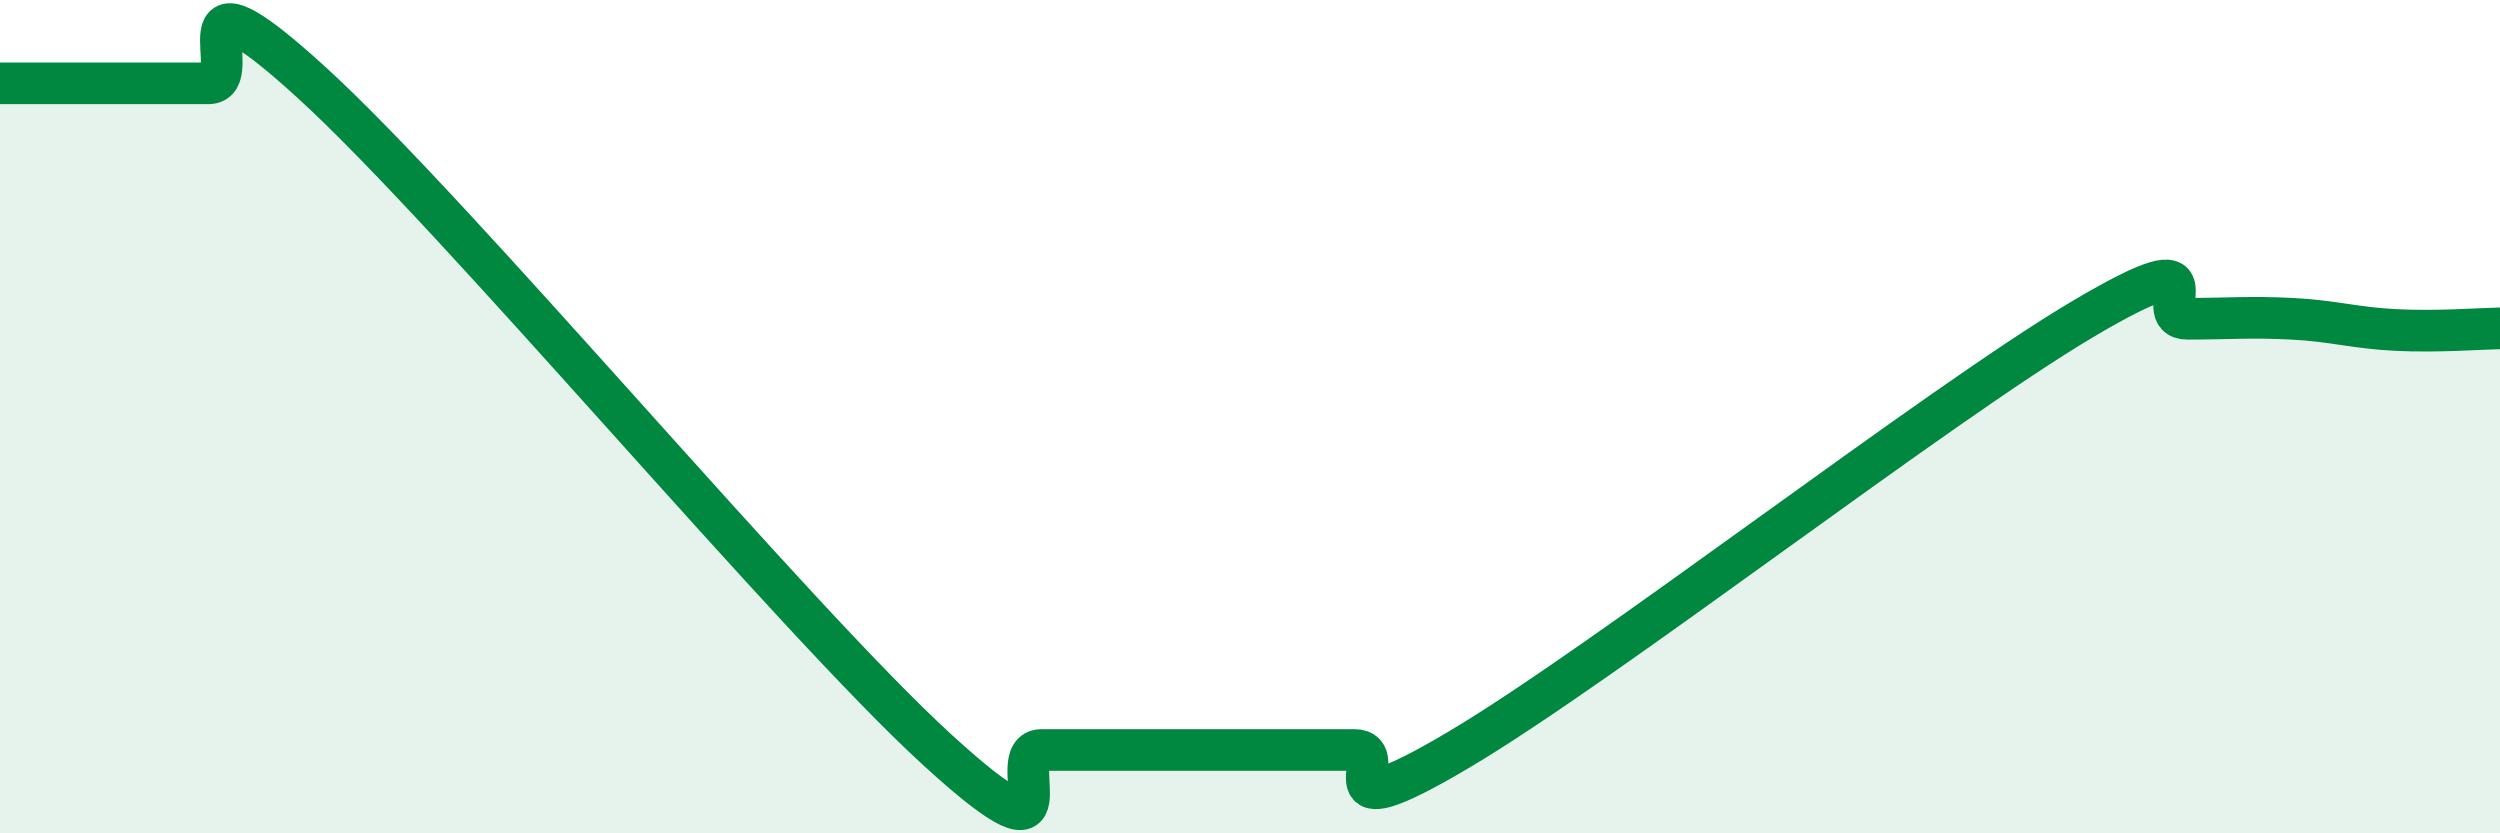
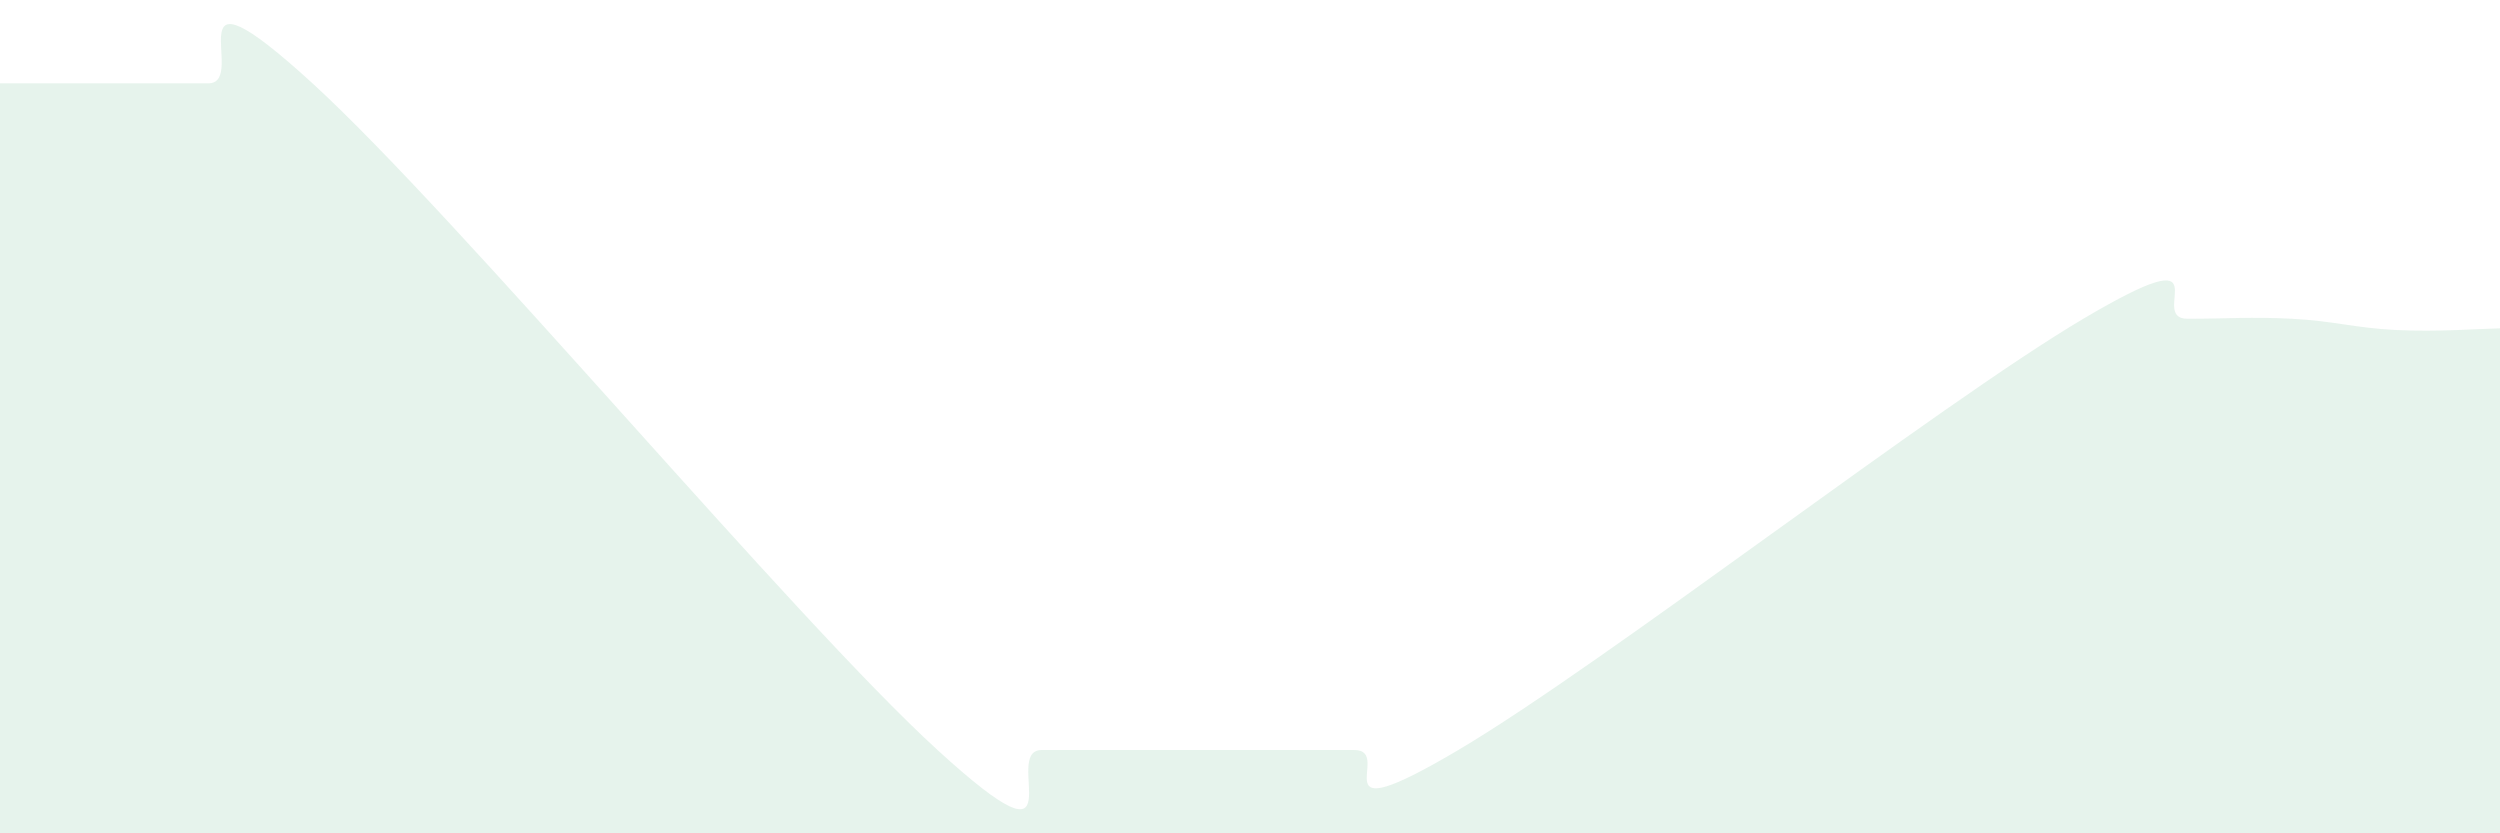
<svg xmlns="http://www.w3.org/2000/svg" width="60" height="20" viewBox="0 0 60 20">
  <path d="M 0,2 C 0.5,2 1.5,2 2.5,2 C 3.5,2 4,2 5,2 C 6,2 4,-1.2 7.5,2 C 11,5.2 19,14.8 22.5,18 C 26,21.2 24,18 25,18 C 26,18 26.5,18 27.5,18 C 28.5,18 29,18 30,18 C 31,18 31.5,18 32.5,18 C 33.5,18 31.5,20.07 35,18 C 38.5,15.93 46.5,9.72 50,7.65 C 53.5,5.58 51.5,7.65 52.5,7.65 C 53.5,7.65 54,7.6 55,7.65 C 56,7.7 56.5,7.87 57.5,7.92 C 58.5,7.97 59.5,7.89 60,7.88L60 20L0 20Z" fill="#008740" opacity="0.1" stroke-linecap="round" stroke-linejoin="round" />
-   <path d="M 0,2 C 0.5,2 1.5,2 2.5,2 C 3.5,2 4,2 5,2 C 6,2 4,-1.2 7.5,2 C 11,5.2 19,14.8 22.5,18 C 26,21.2 24,18 25,18 C 26,18 26.5,18 27.5,18 C 28.5,18 29,18 30,18 C 31,18 31.5,18 32.5,18 C 33.5,18 31.5,20.07 35,18 C 38.5,15.93 46.5,9.72 50,7.65 C 53.5,5.58 51.5,7.65 52.5,7.65 C 53.5,7.65 54,7.6 55,7.65 C 56,7.7 56.5,7.87 57.5,7.92 C 58.5,7.97 59.5,7.89 60,7.88" stroke="#008740" stroke-width="1" fill="none" stroke-linecap="round" stroke-linejoin="round" />
</svg>